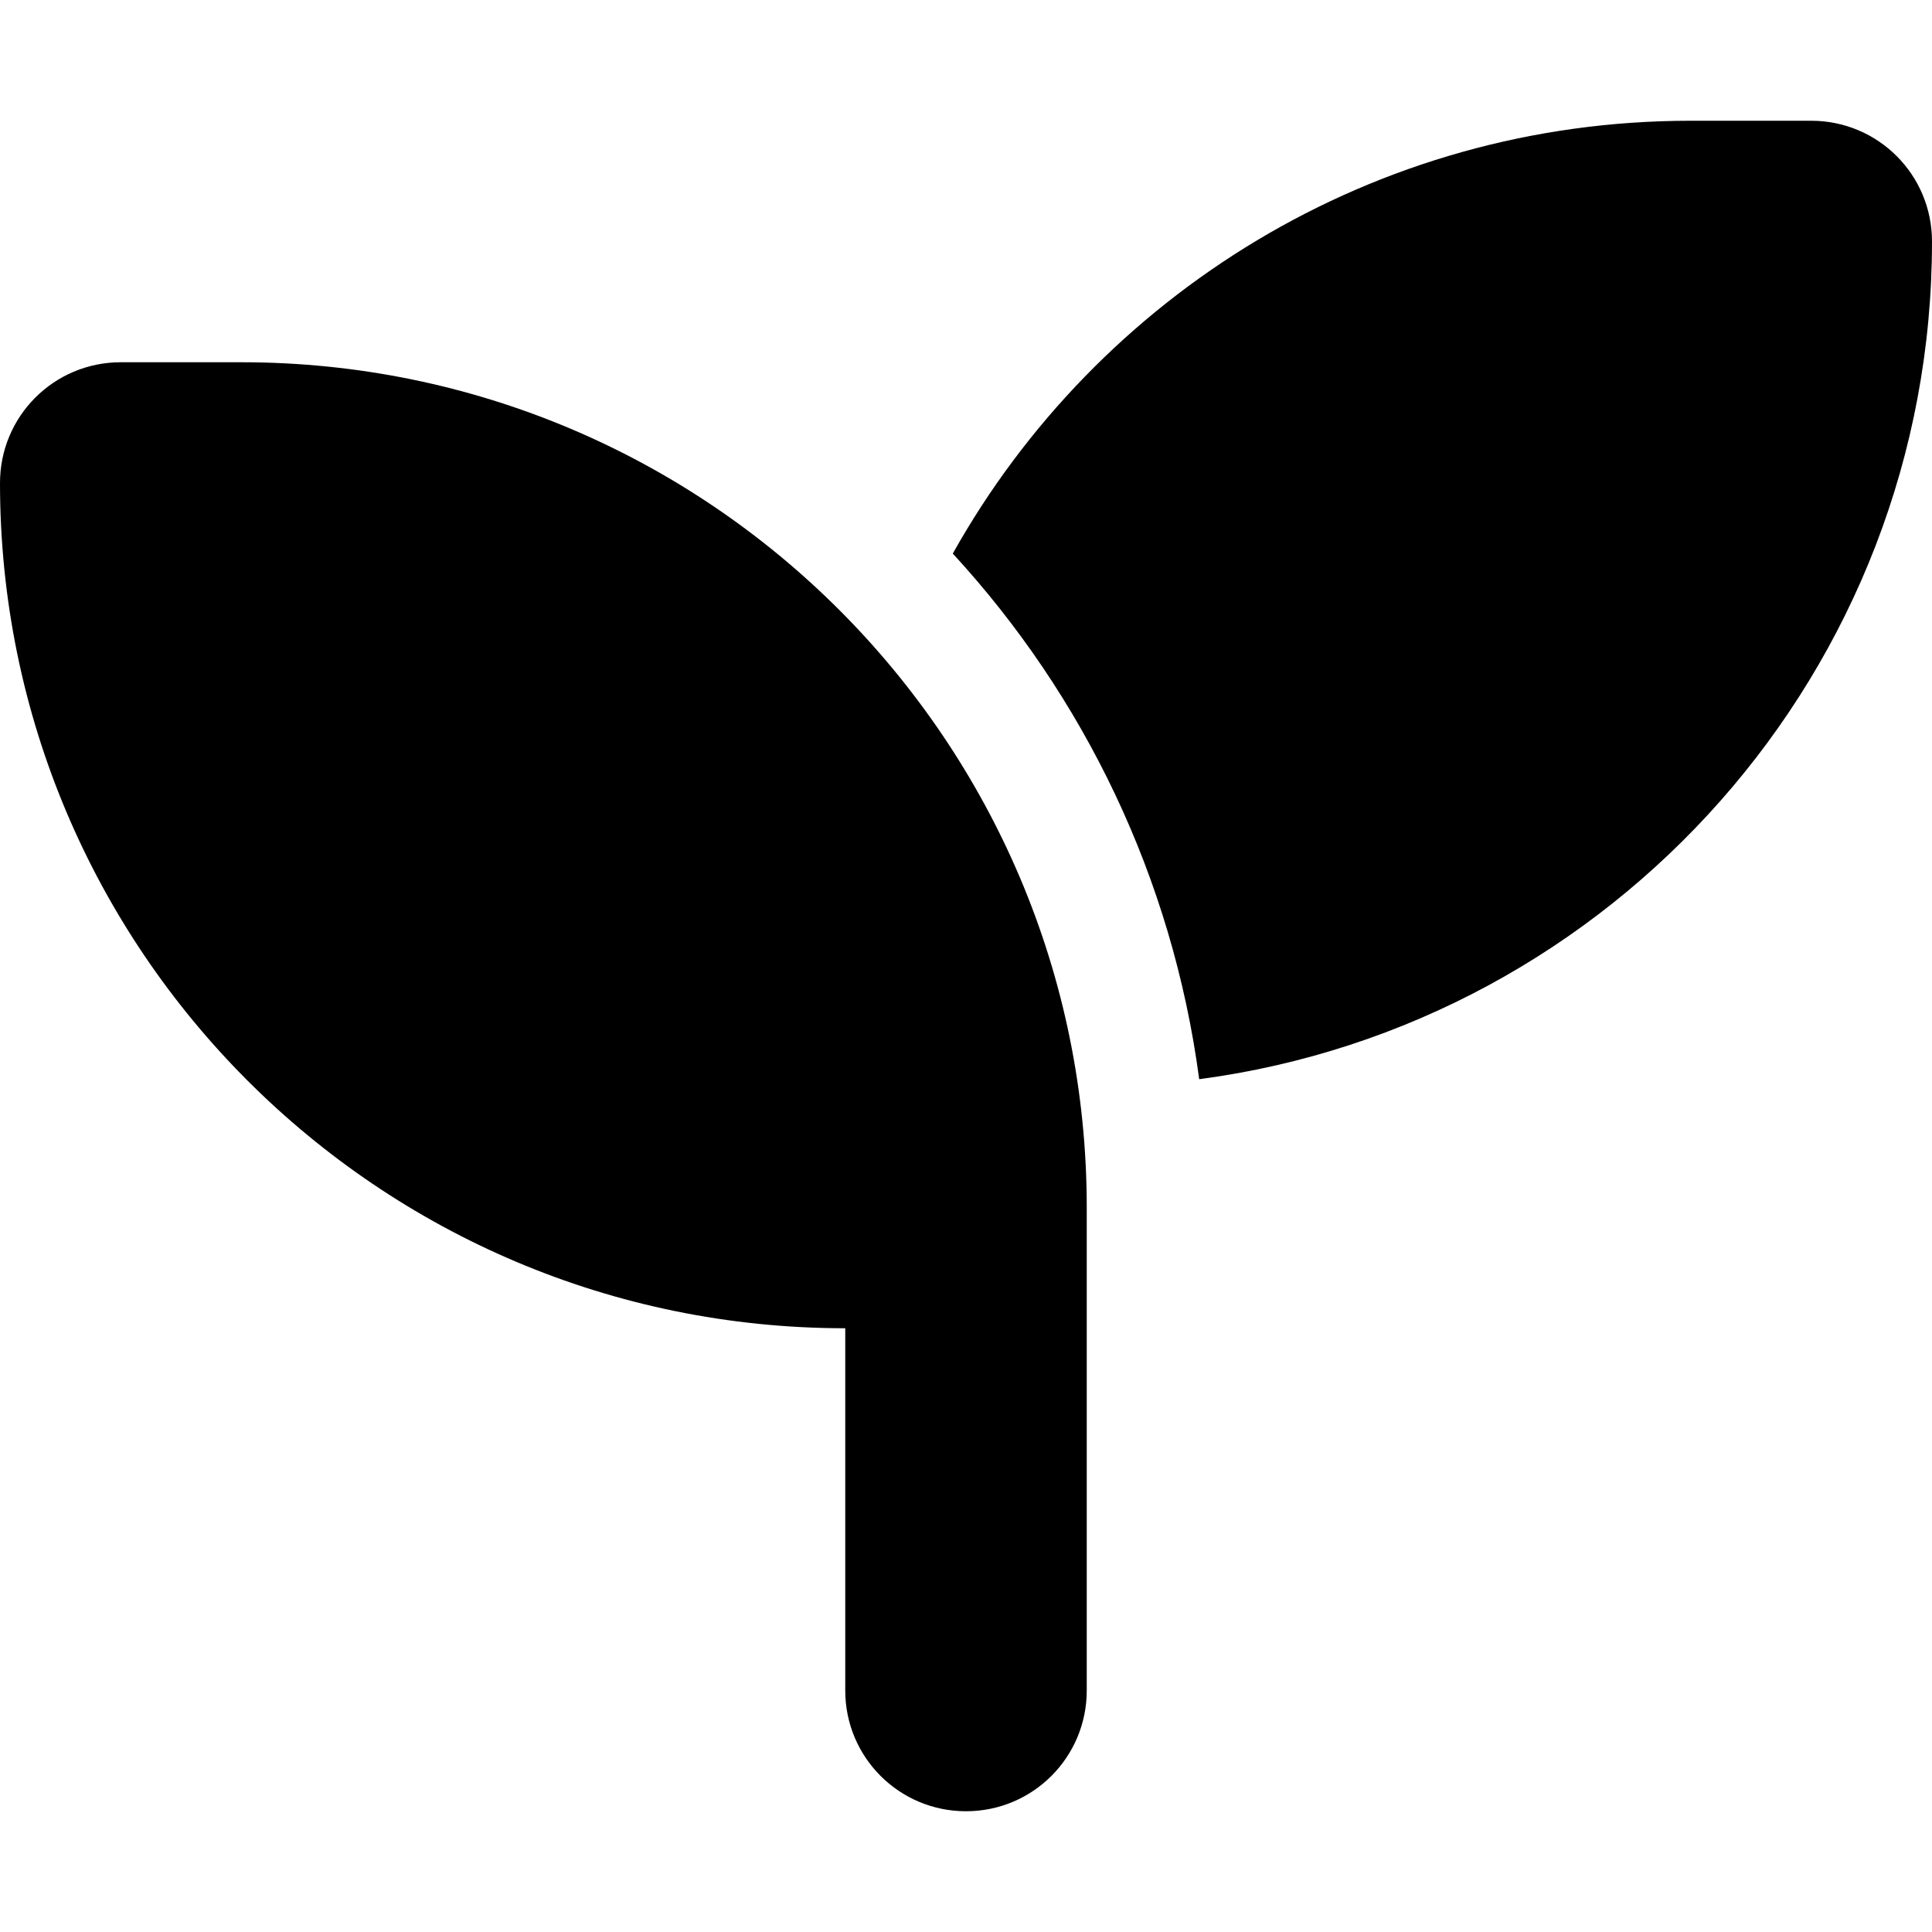
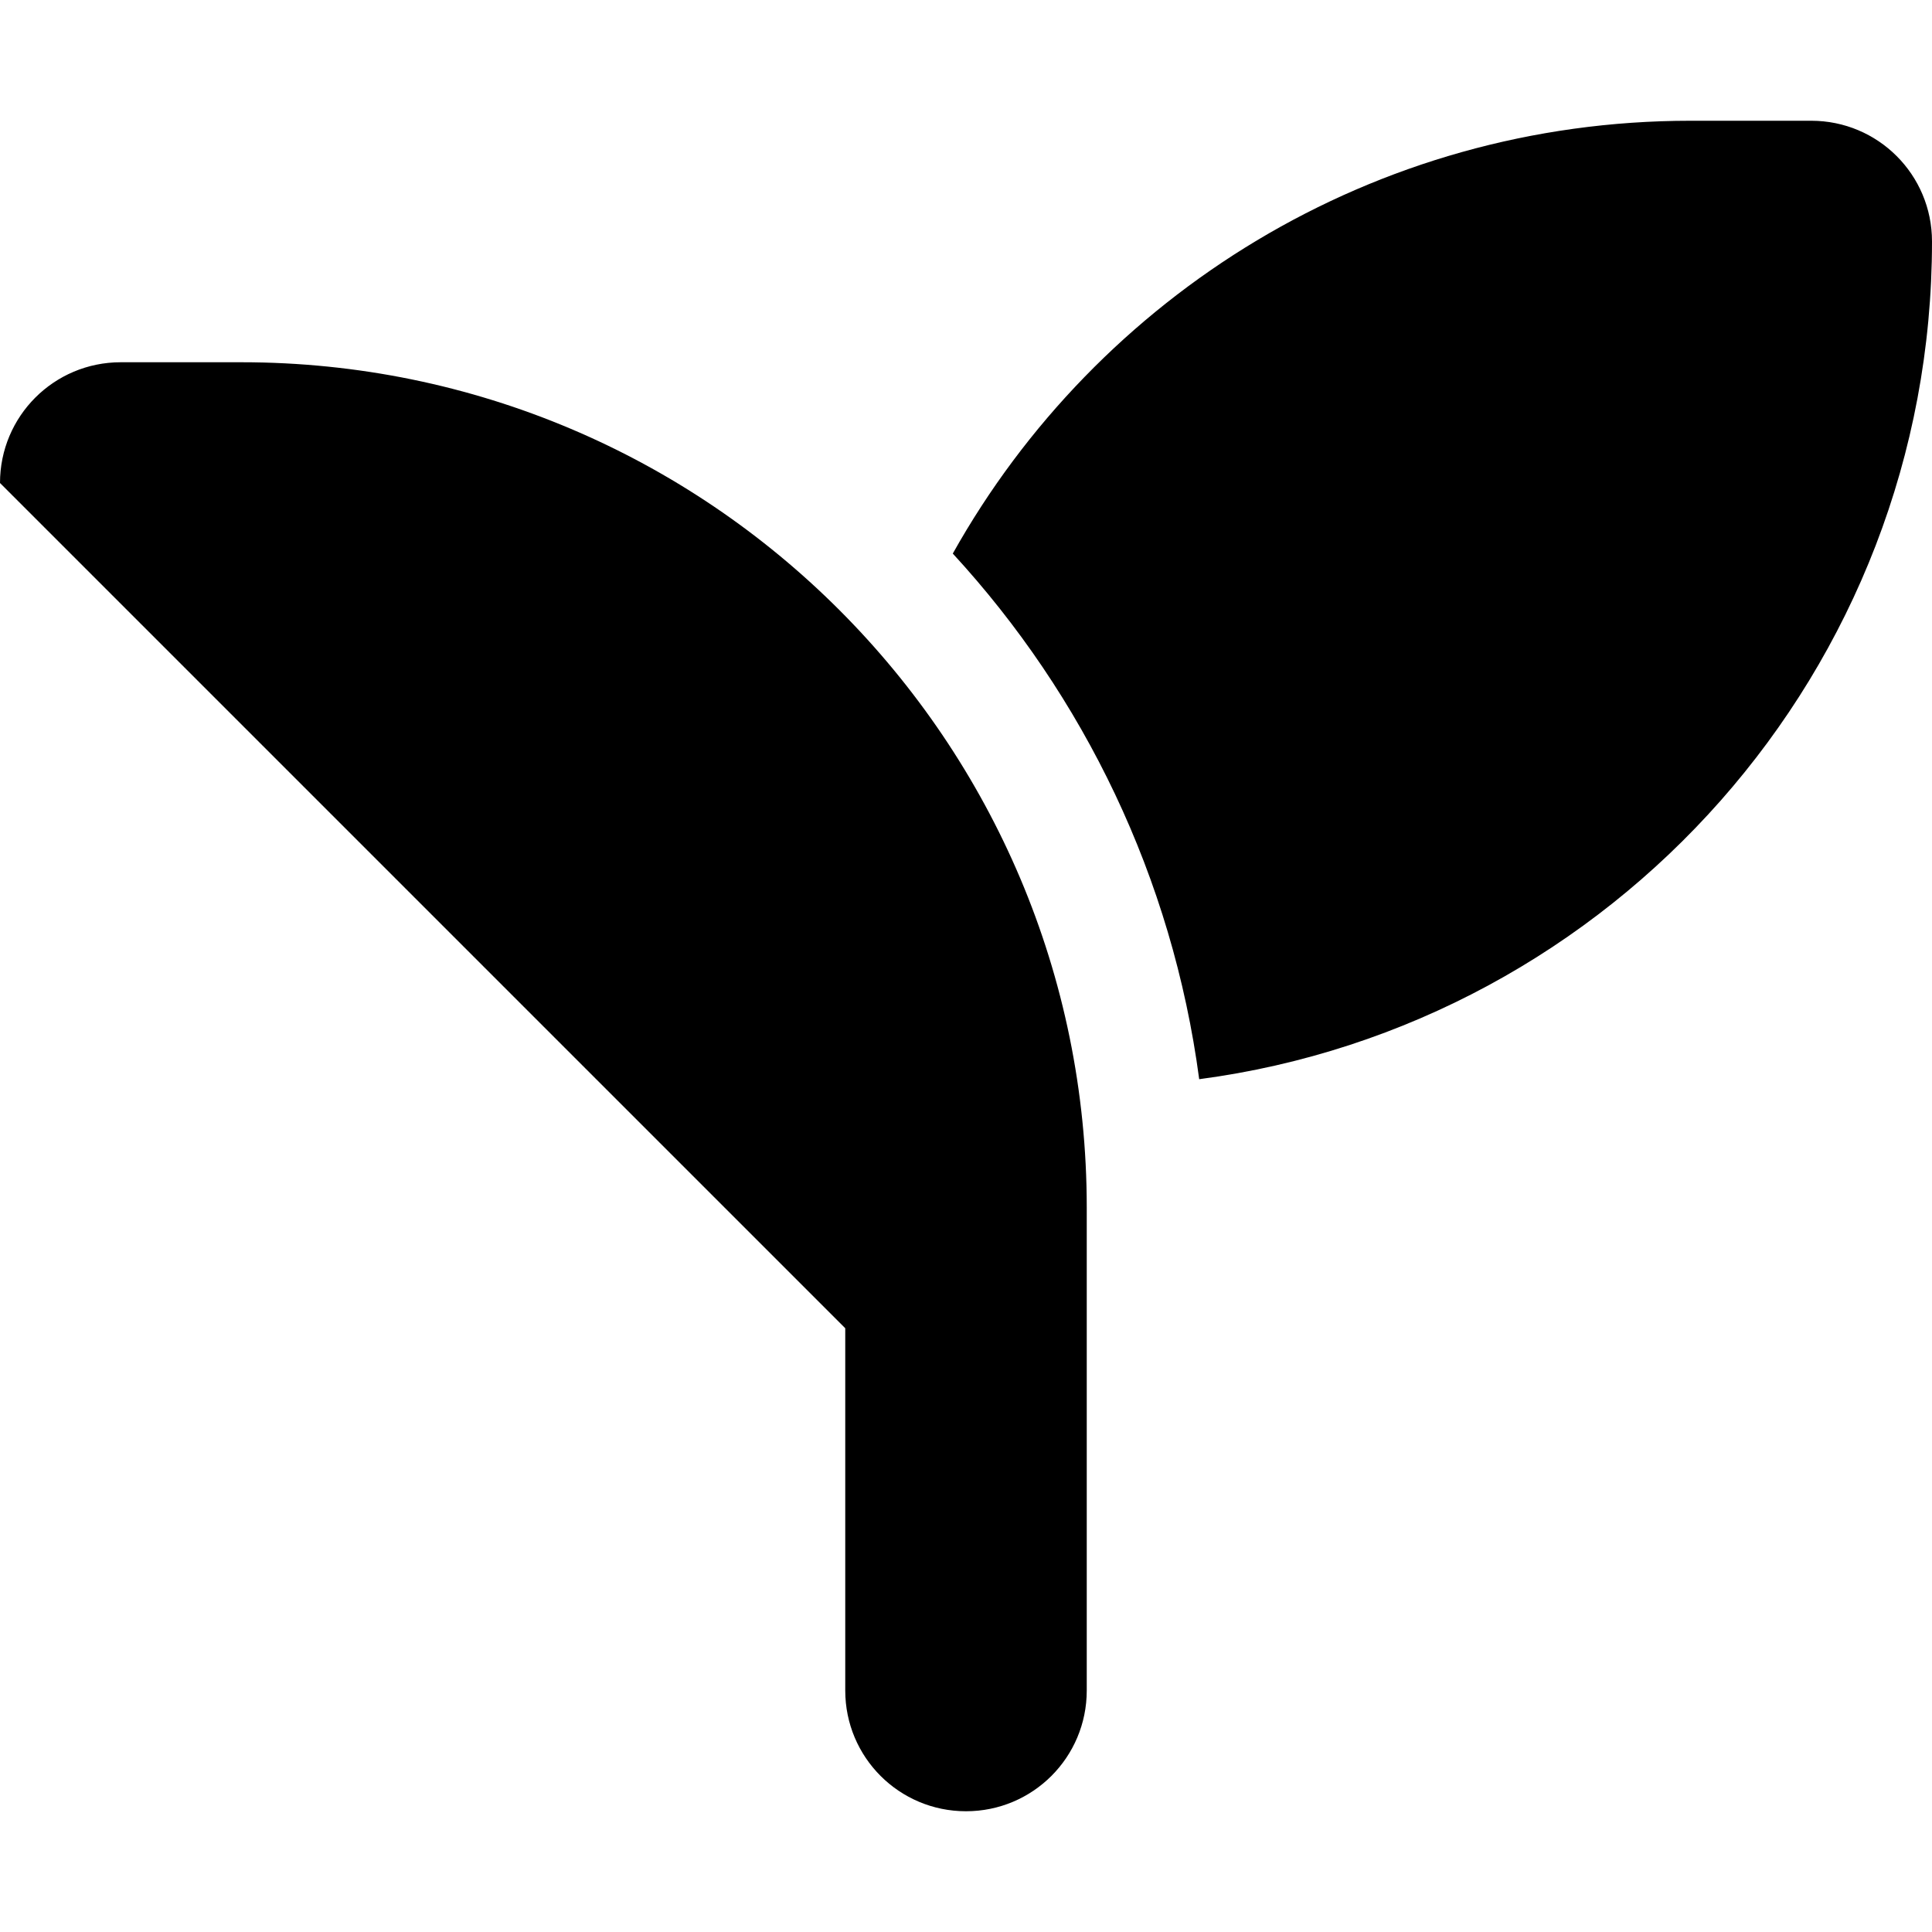
<svg xmlns="http://www.w3.org/2000/svg" viewBox="0 0 512 512">
-   <path d="M512 64c0 113.6-84.6 207.5-194.2 222-7.1-53.4-30.6-101.6-65.3-139.3C290.8 78.3 364 32 448 32h32c17.7 0 32 14.3 32 32zM0 128c0-17.7 14.3-32 32-32h32c123.7 0 224 100.3 224 224v128c0 17.7-14.3 32-32 32s-32-14.3-32-32v-96C100.3 352 0 251.7 0 128z" />
+   <path d="M512 64c0 113.6-84.6 207.5-194.2 222-7.1-53.4-30.6-101.6-65.3-139.3C290.8 78.3 364 32 448 32h32c17.7 0 32 14.3 32 32zM0 128c0-17.7 14.3-32 32-32h32c123.7 0 224 100.3 224 224v128c0 17.7-14.3 32-32 32s-32-14.3-32-32v-96z" />
</svg>